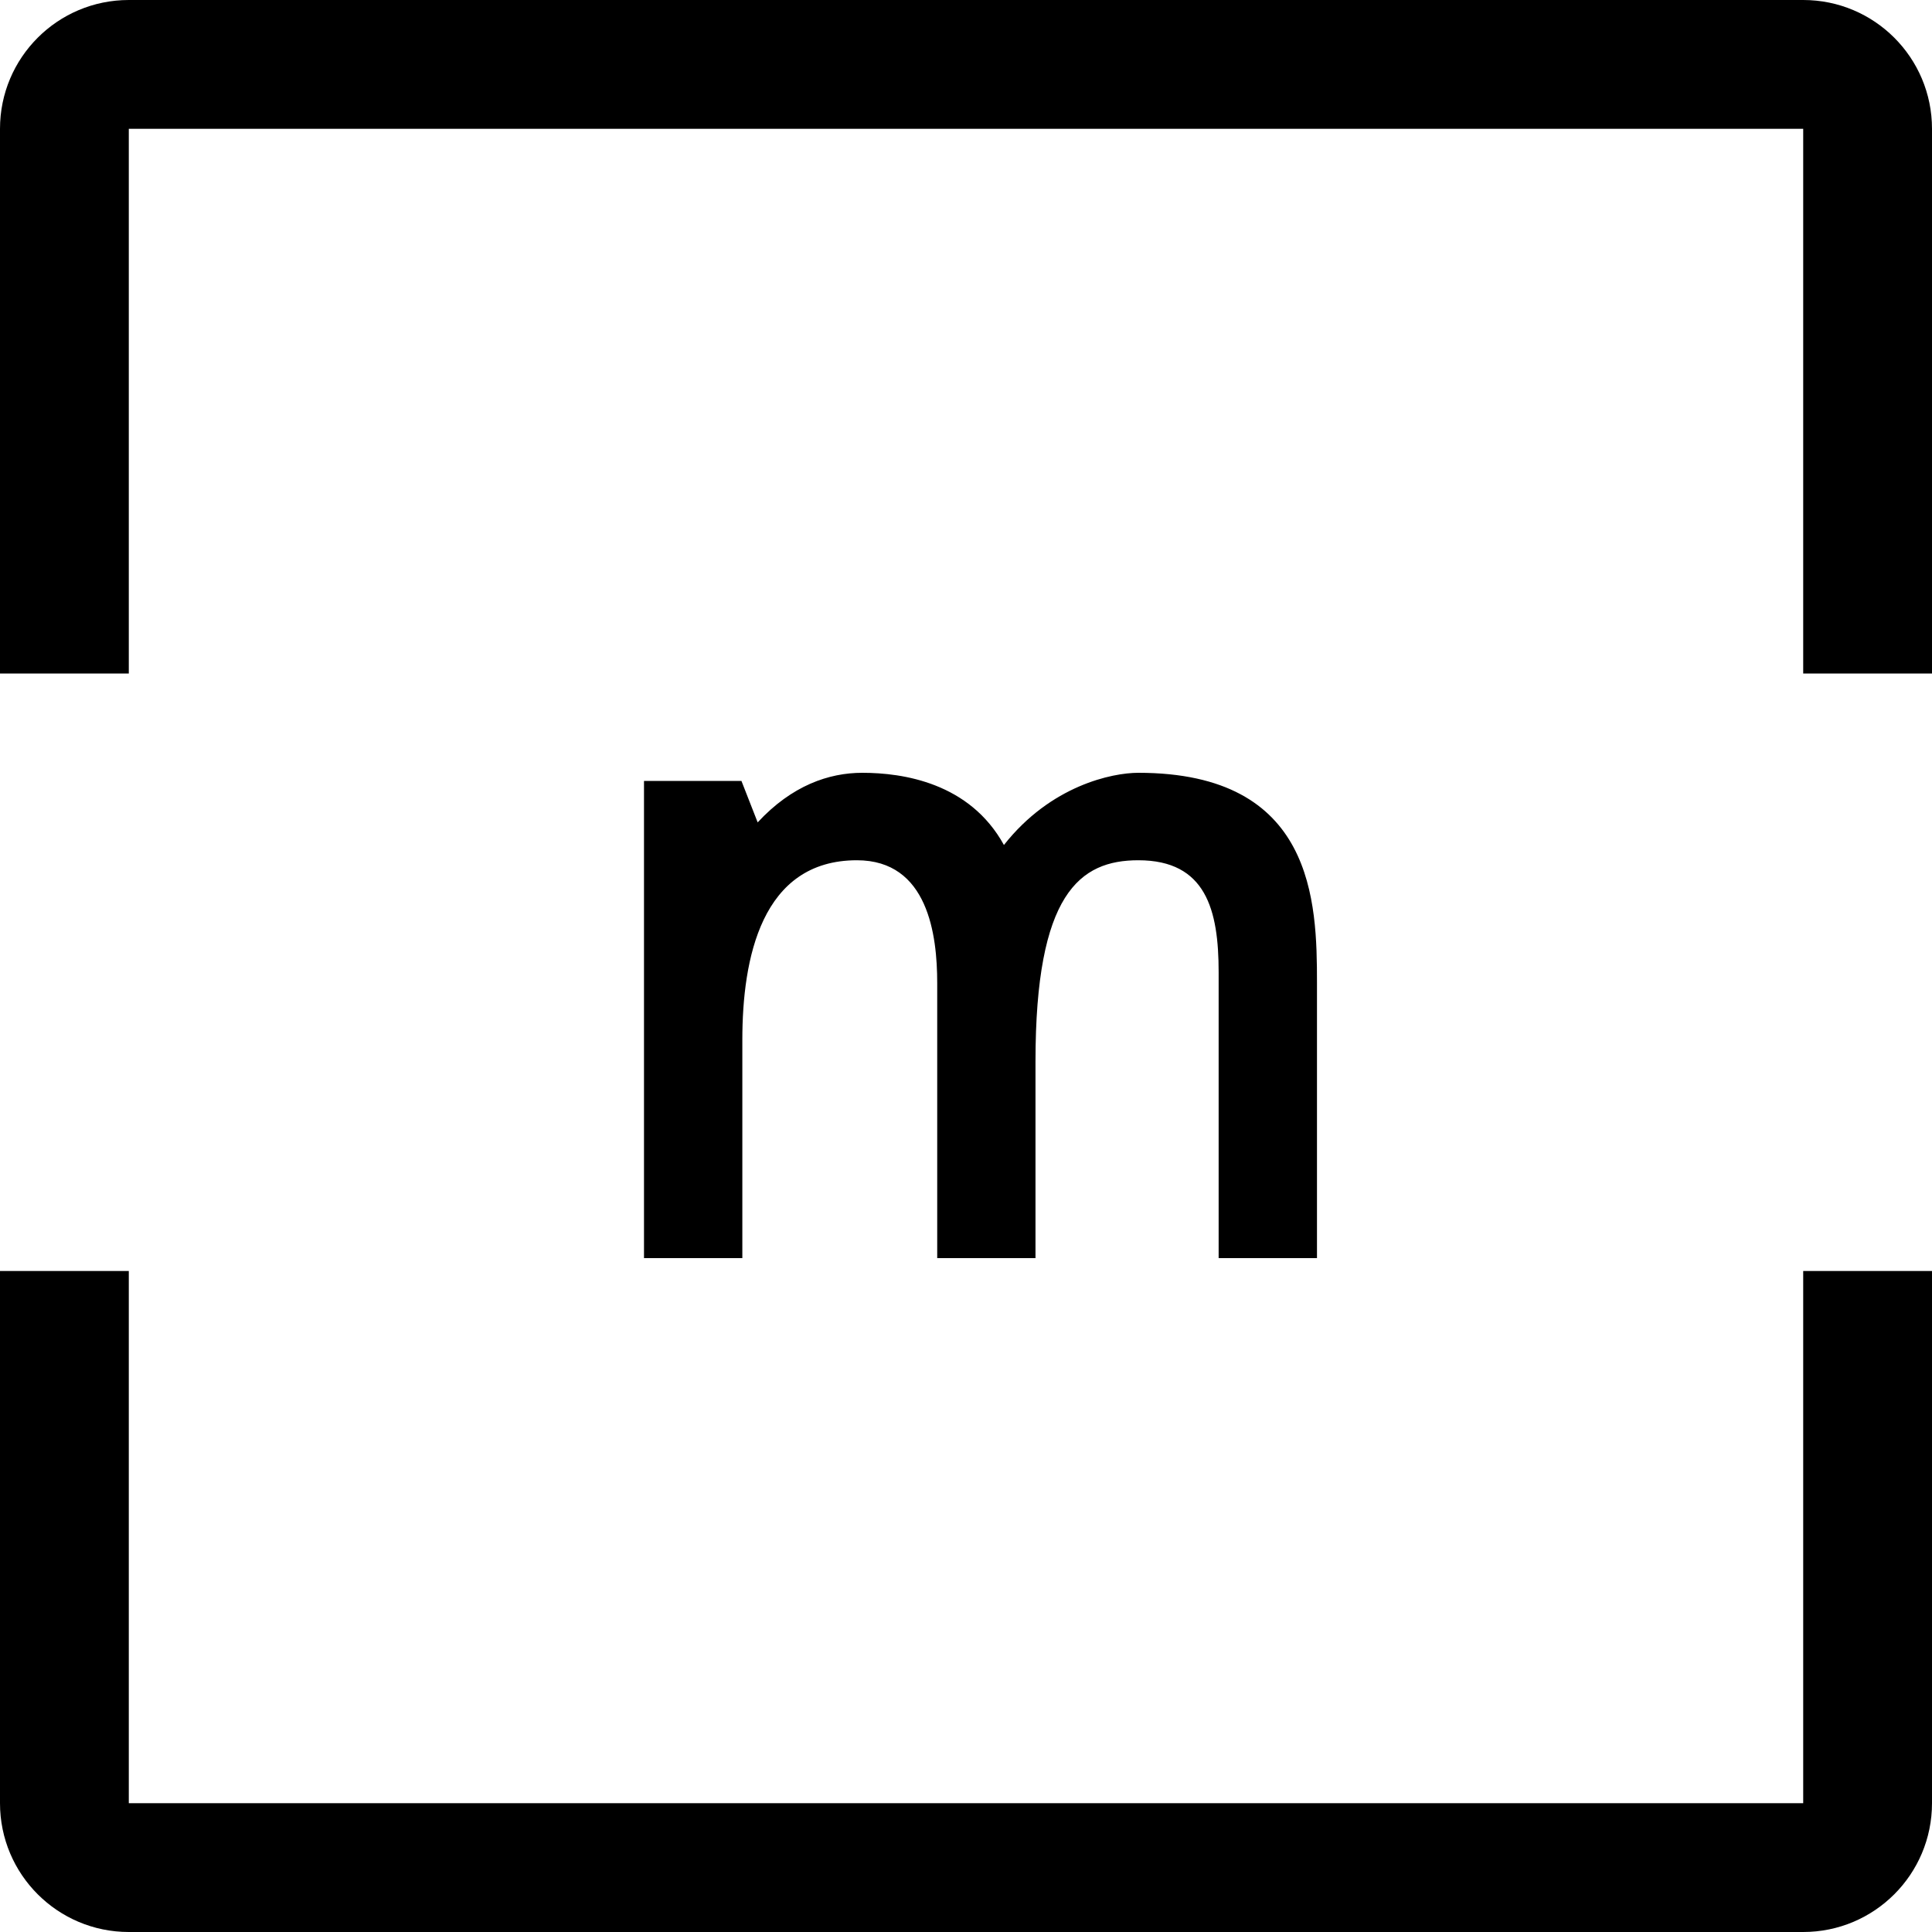
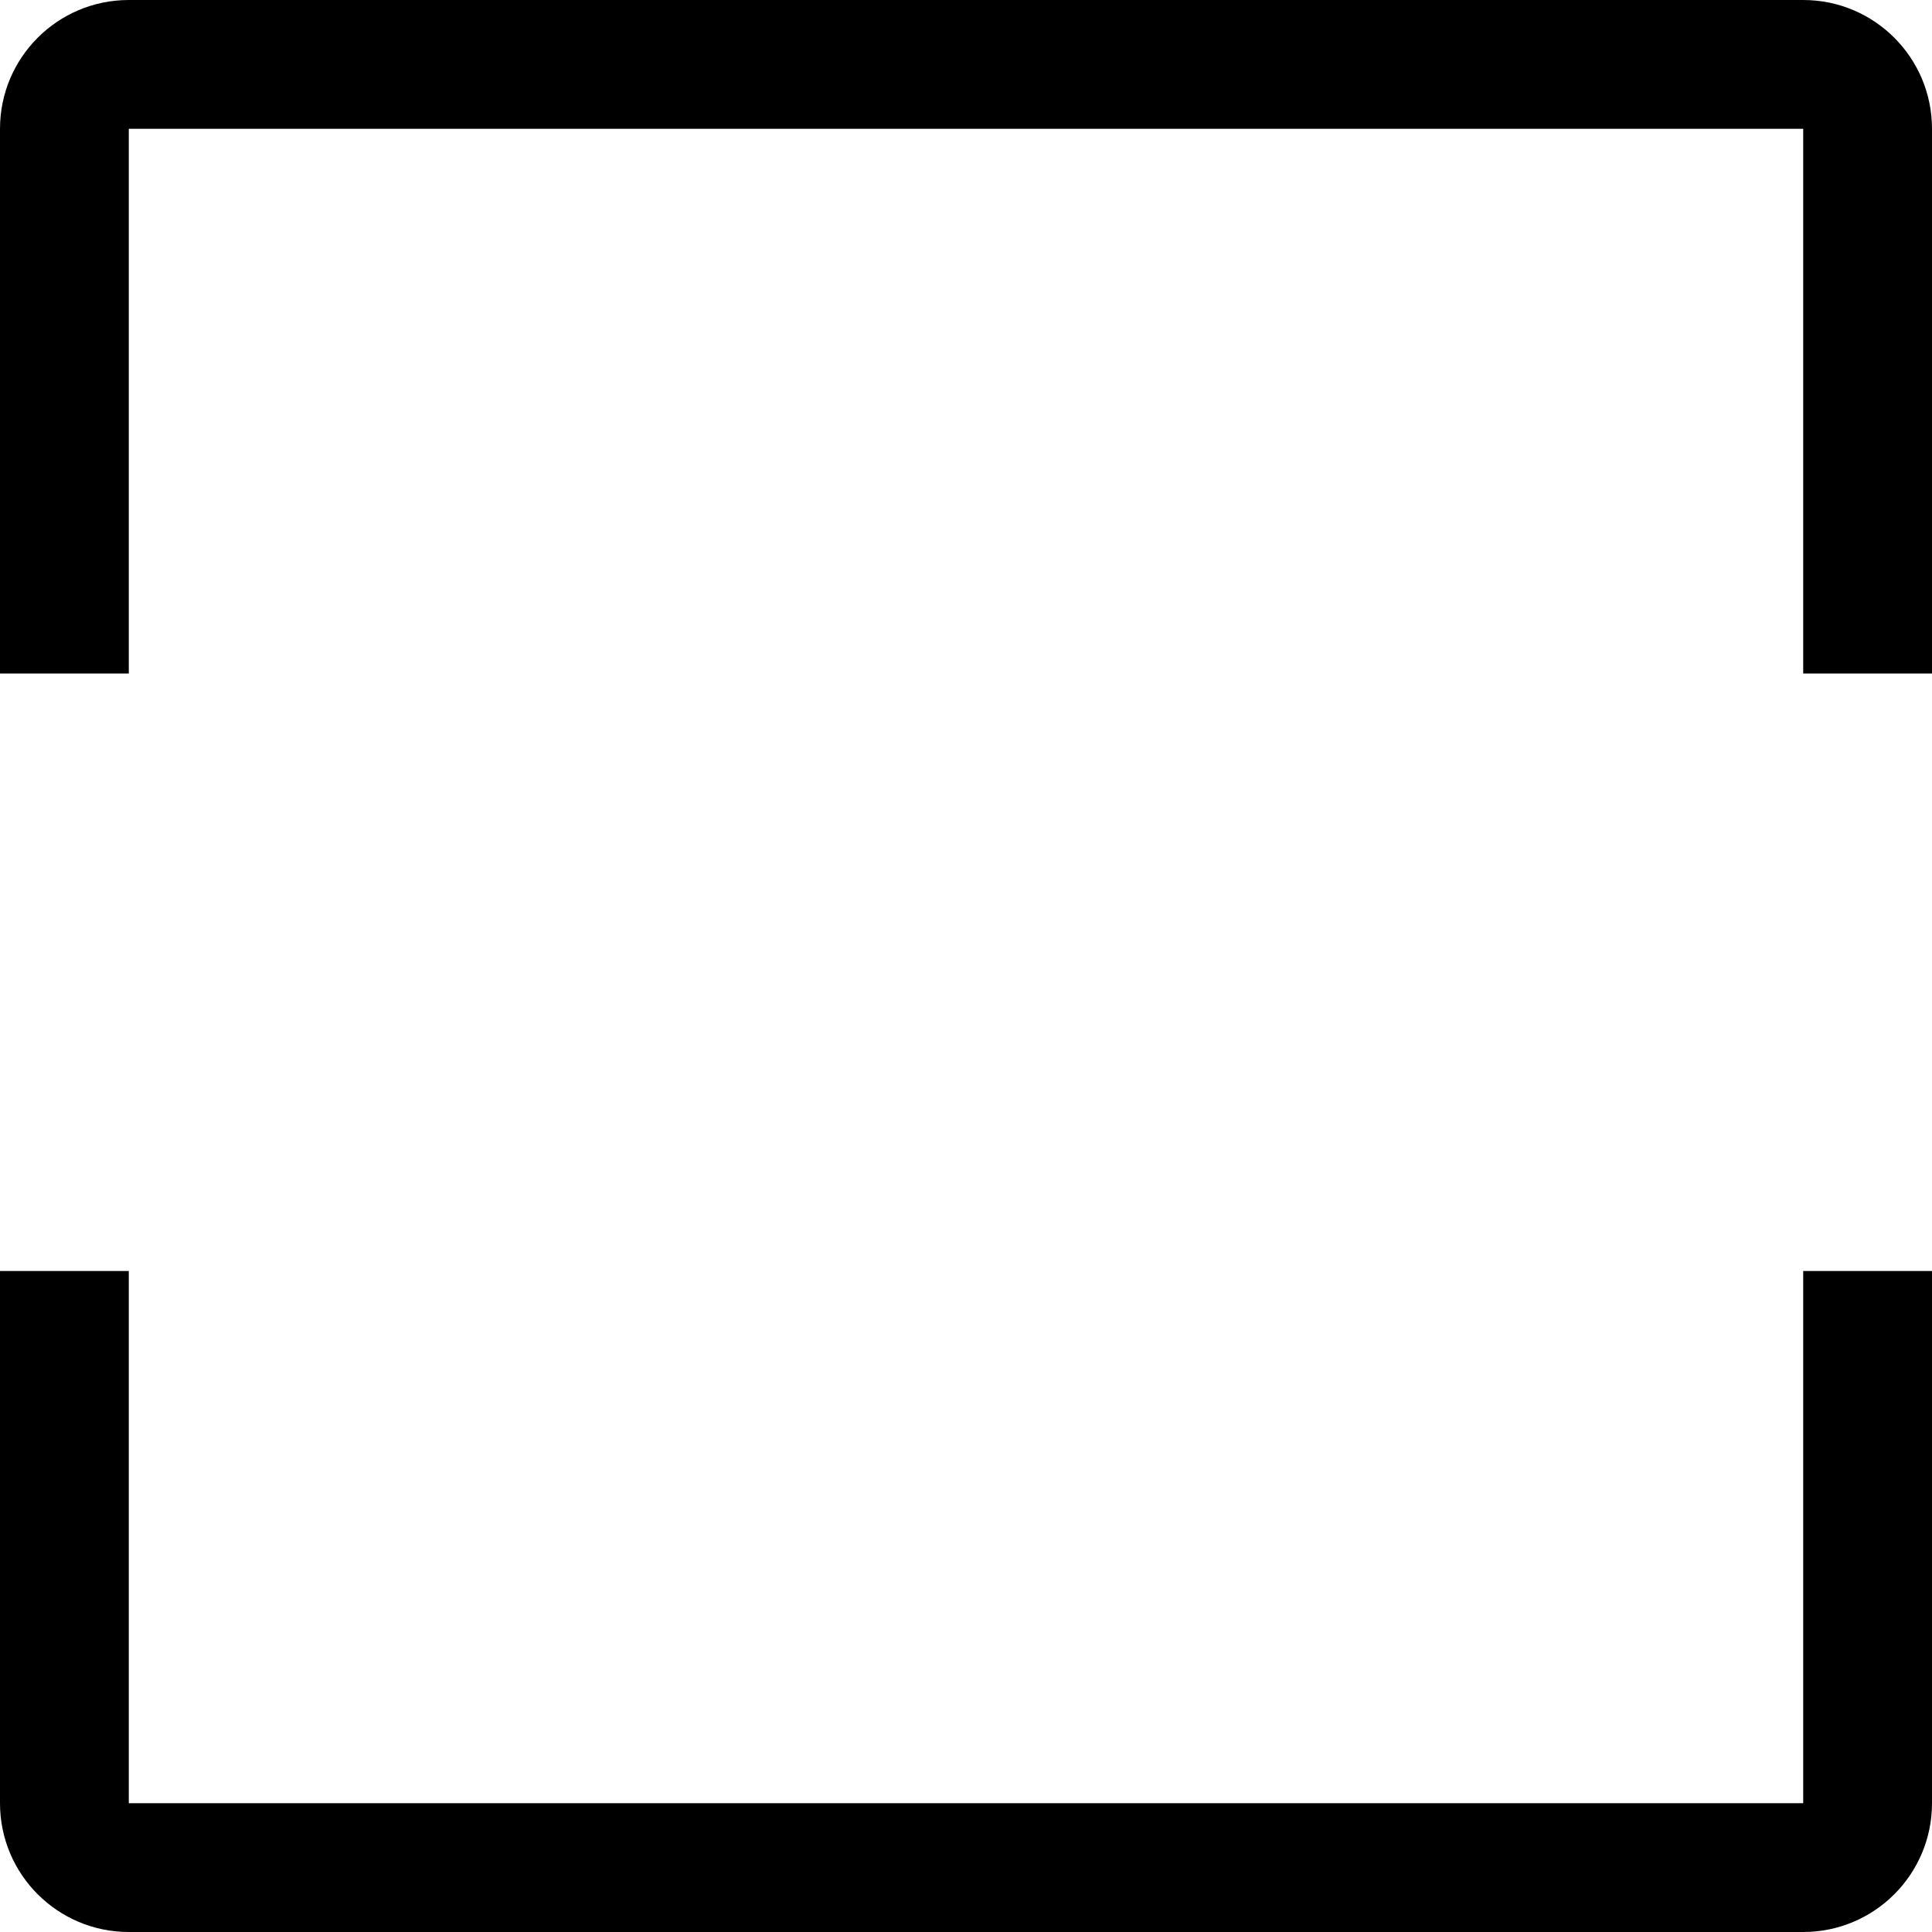
<svg xmlns="http://www.w3.org/2000/svg" width="30" height="30" viewBox="0 0 30 30" version="1.1">
  <title>Group 6</title>
  <desc>Created with Sketch.</desc>
  <defs />
  <g id="Quiz-Icons" stroke="none" stroke-width="1" fill="none" fill-rule="evenodd">
    <g transform="translate(-384, -480)" fill="#000000" id="Group-6">
      <g transform="translate(384, 480)">
-         <path d="M20.45,19.536 L18.923,19.536 L18.923,15.096 C18.923,14.129 18.727,13.358 17.676,13.358 C16.766,13.358 16.079,13.877 16.079,16.482 L16.079,19.536 L14.553,19.536 L14.553,15.264 C14.553,14.521 14.412,13.358 13.306,13.358 C11.821,13.358 11.527,14.886 11.527,16.146 L11.527,19.536 L10,19.536 L10,12.126 L11.513,12.126 L11.765,12.77 C12.297,12.196 12.872,12 13.39,12 C14.02,12 15.057,12.154 15.589,13.121 C16.318,12.196 17.27,12 17.676,12 C20.408,12 20.45,14.003 20.45,15.264 L20.45,19.536 Z" id="Fill-7" />
        <path d="M2,19.736 L2,28 L28,28 L28,19.736 L30,19.736 L30,28 C30,29.105 29.105,30 28,30 L2,30 C0.895,30 0,29.105 0,28 L0,19.736 L2,19.736 Z M28,10.458 L28,2 L2,2 L2,10.458 L0,10.458 L0,2 C0,0.895 0.895,0 2,0 L28,0 C29.105,0 30,0.895 30,2 L30,10.458 L28,10.458 Z M28,10.458 L28,2 L2,2 L2,10.458 L0,10.458 L0,2 C0,0.895 0.895,0 2,0 L28,0 C29.105,0 30,0.895 30,2 L30,10.458 L28,10.458 Z" id="Rectangle" fill-rule="nonzero" />
      </g>
    </g>
  </g>
</svg>